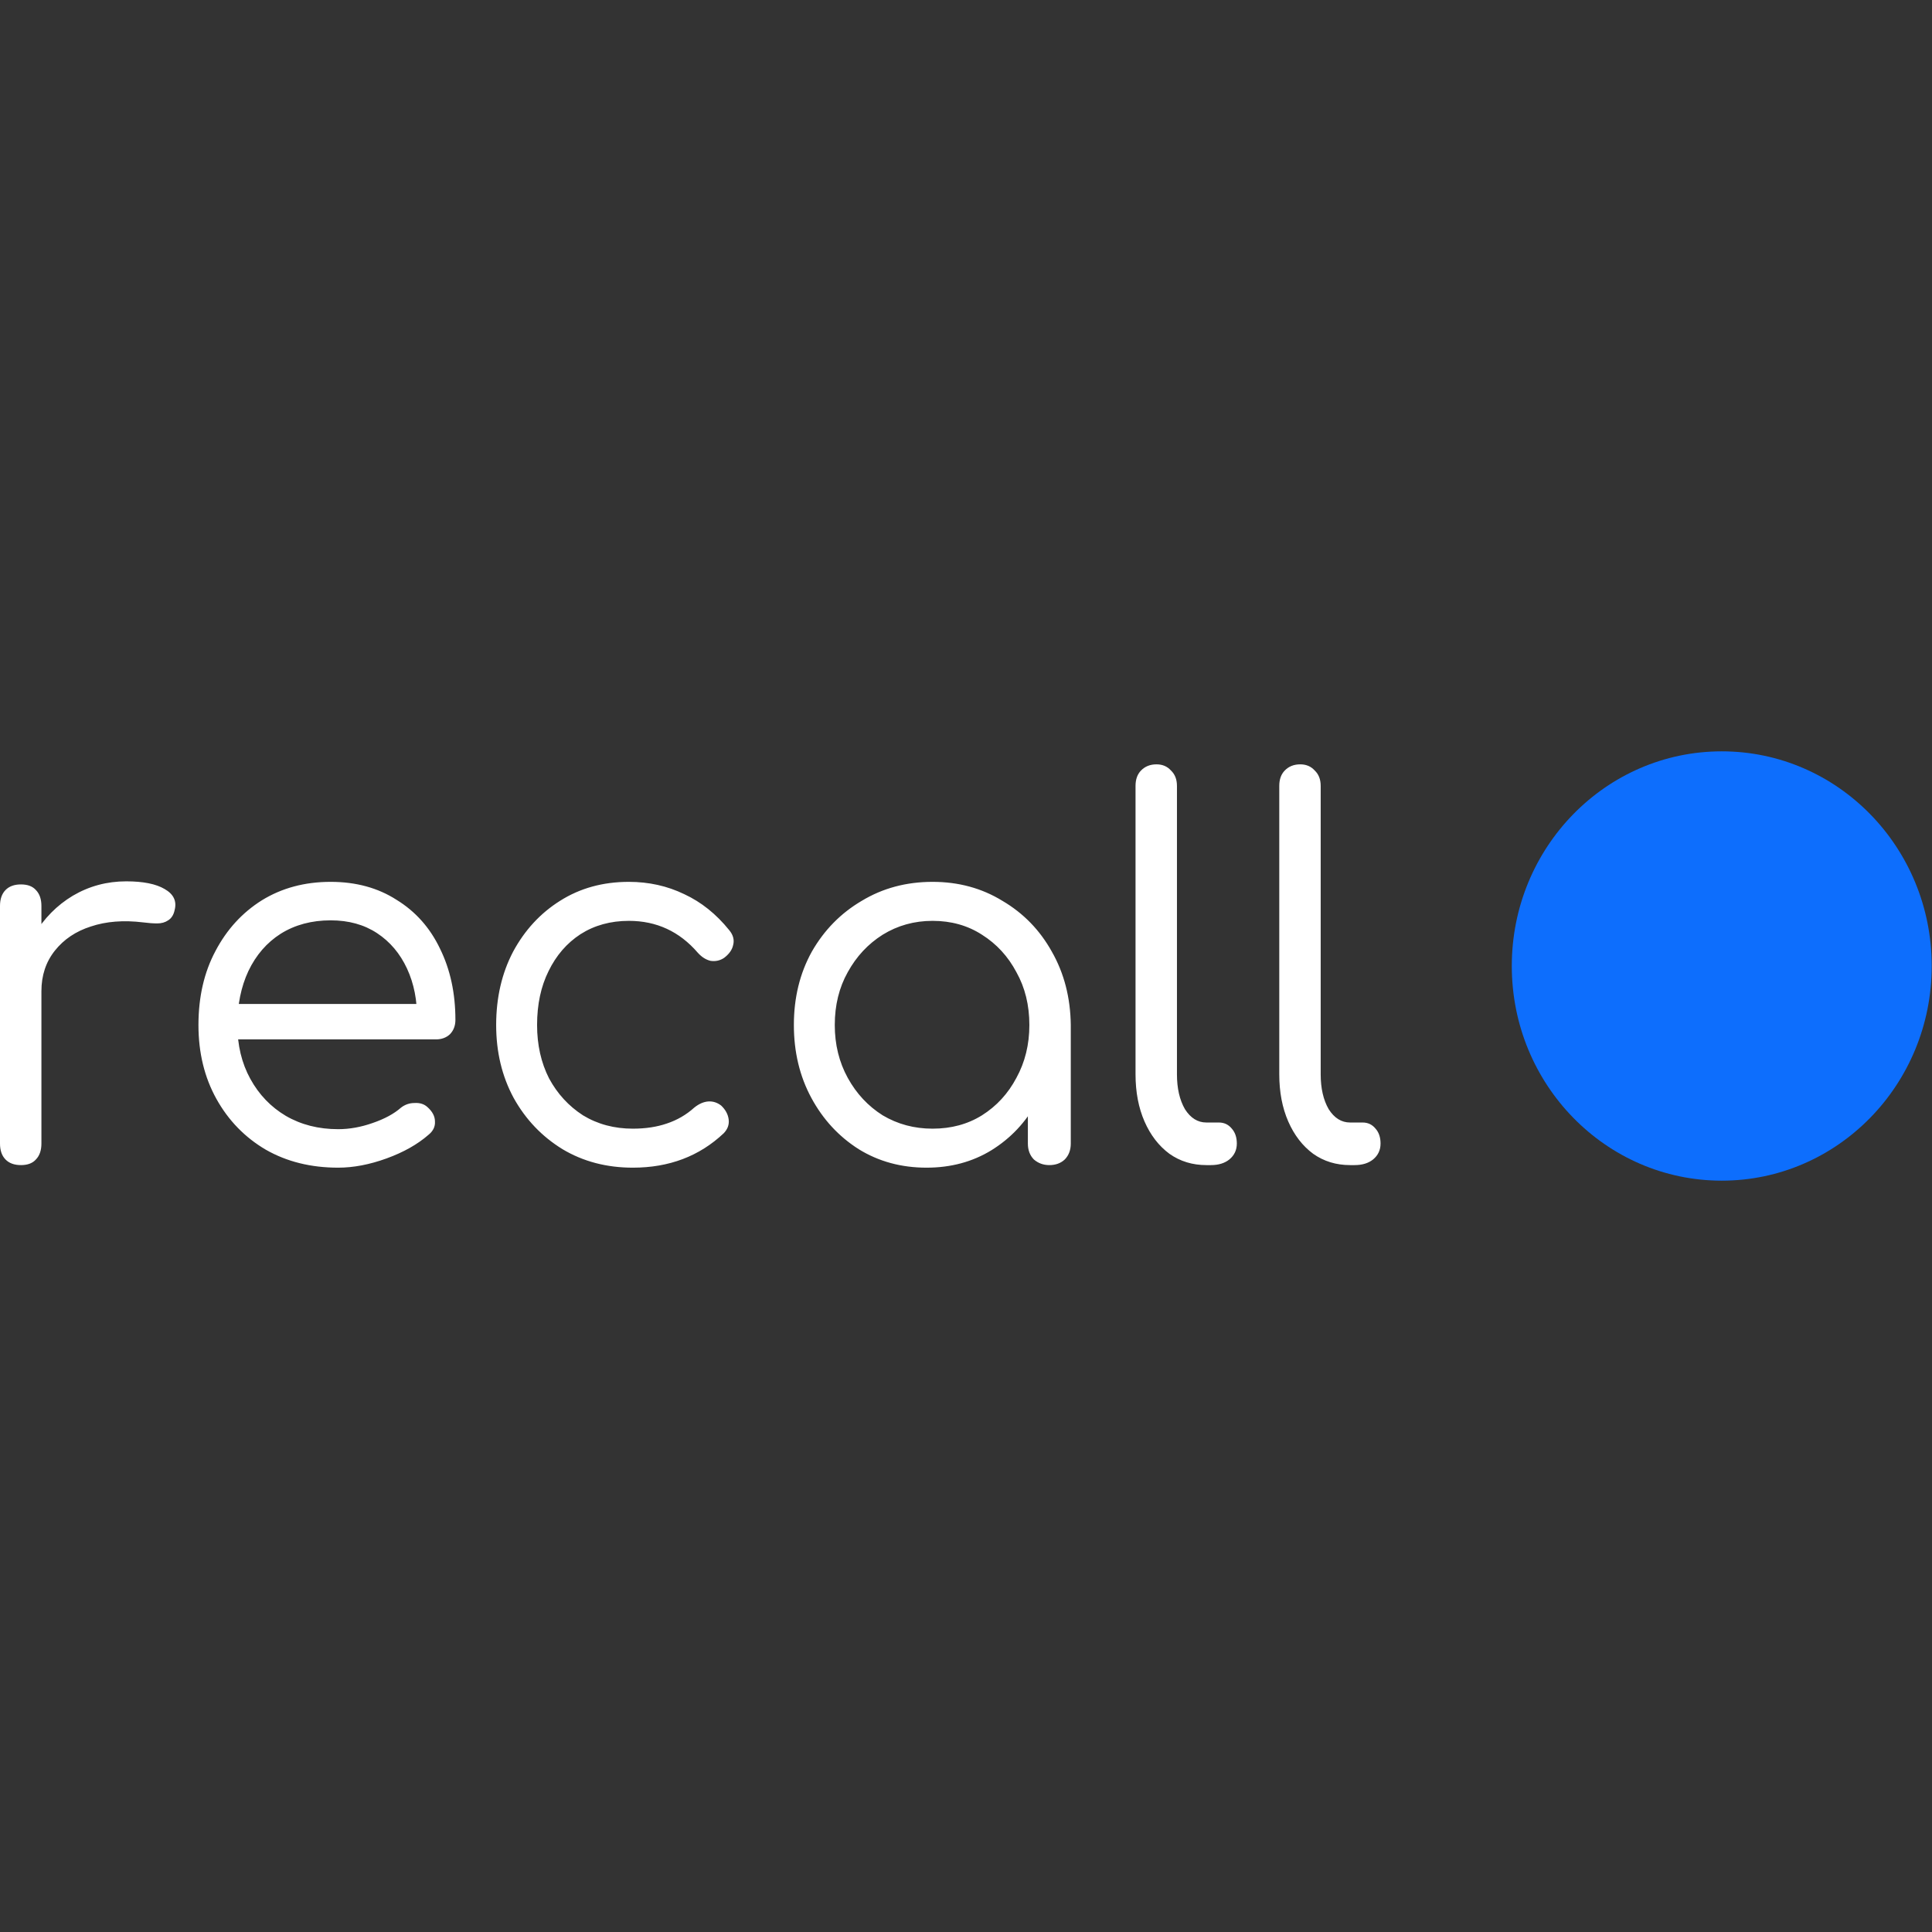
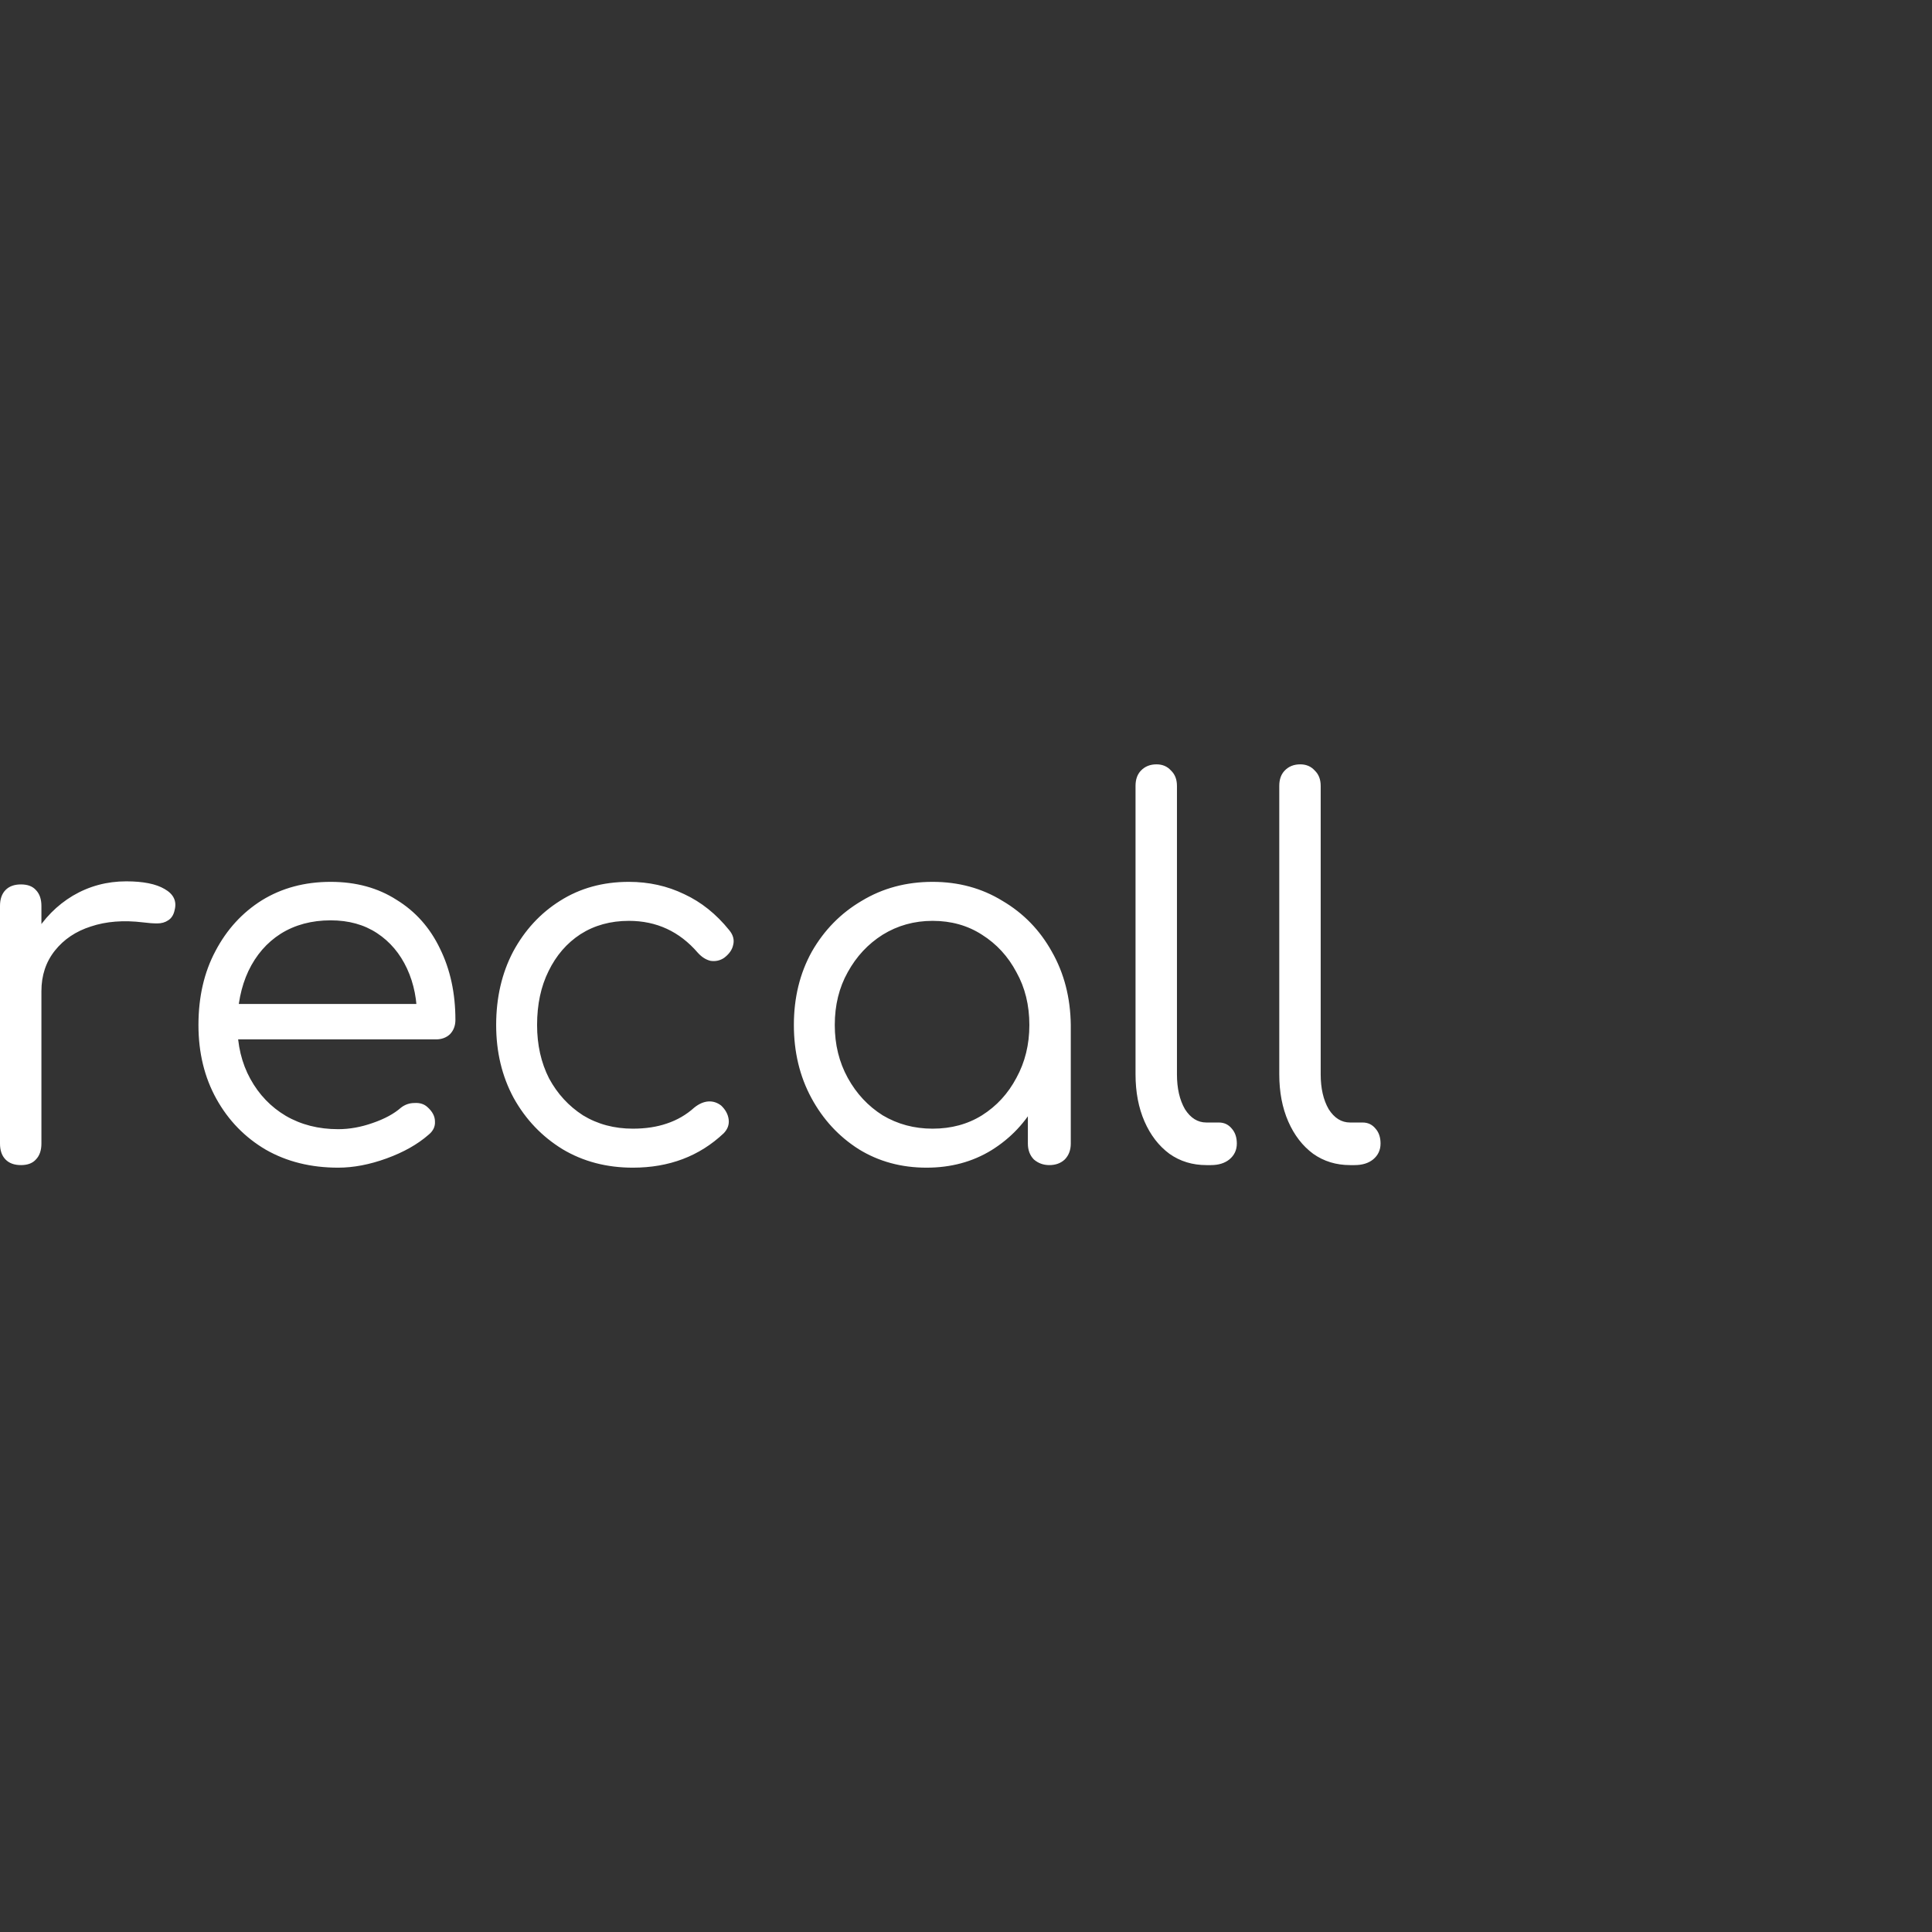
<svg xmlns="http://www.w3.org/2000/svg" width="128" height="128" viewBox="0 0 128 128" fill="none">
  <rect x="0" y="0" width="128" height="128" fill="#333333" stroke="none" />
  <g clip-path="url(#clip0_60_22910)">
    <path d="M1.223 65.666C1.267 64.284 1.609 63.048 2.248 61.961C2.909 60.85 3.768 59.978 4.826 59.343C5.906 58.708 7.085 58.391 8.363 58.391C9.487 58.391 10.335 58.561 10.909 58.901C11.504 59.241 11.724 59.706 11.57 60.295C11.504 60.612 11.36 60.839 11.14 60.975C10.941 61.111 10.699 61.179 10.413 61.179C10.148 61.179 9.84 61.156 9.487 61.111C8.187 60.952 7.03 61.043 6.016 61.383C5.025 61.7 4.231 62.233 3.636 62.981C3.041 63.728 2.744 64.624 2.744 65.666H1.223ZM1.388 77.191C0.948 77.191 0.606 77.066 0.364 76.817C0.121 76.567 0 76.216 0 75.763V60.023C0 59.57 0.121 59.218 0.364 58.969C0.606 58.72 0.948 58.595 1.388 58.595C1.829 58.595 2.16 58.72 2.38 58.969C2.622 59.218 2.744 59.57 2.744 60.023V75.763C2.744 76.216 2.622 76.567 2.38 76.817C2.16 77.066 1.829 77.191 1.388 77.191ZM22.404 77.361C20.597 77.361 18.999 76.964 17.611 76.171C16.223 75.355 15.132 74.233 14.338 72.805C13.545 71.377 13.148 69.746 13.148 67.91C13.148 66.052 13.523 64.42 14.272 63.014C15.021 61.587 16.046 60.465 17.346 59.649C18.669 58.833 20.189 58.425 21.908 58.425C23.583 58.425 25.038 58.822 26.272 59.615C27.528 60.386 28.486 61.462 29.148 62.844C29.831 64.227 30.172 65.802 30.172 67.57C30.172 67.955 30.051 68.272 29.809 68.522C29.566 68.748 29.258 68.862 28.883 68.862H15.066V66.516H29.048L27.627 67.536C27.649 66.29 27.429 65.168 26.966 64.17C26.503 63.173 25.842 62.391 24.983 61.825C24.123 61.258 23.098 60.975 21.908 60.975C20.652 60.975 19.55 61.269 18.603 61.859C17.677 62.448 16.961 63.275 16.454 64.34C15.969 65.383 15.727 66.573 15.727 67.91C15.727 69.247 16.013 70.437 16.586 71.479C17.159 72.522 17.942 73.338 18.933 73.927C19.947 74.516 21.104 74.811 22.404 74.811C23.153 74.811 23.914 74.675 24.685 74.403C25.478 74.131 26.106 73.791 26.569 73.383C26.834 73.179 27.131 73.077 27.462 73.077C27.814 73.055 28.101 73.145 28.321 73.349C28.652 73.644 28.817 73.961 28.817 74.301C28.839 74.641 28.696 74.936 28.387 75.185C27.66 75.82 26.734 76.341 25.61 76.749C24.486 77.157 23.418 77.361 22.404 77.361ZM41.929 77.361C40.189 77.361 38.635 76.953 37.269 76.137C35.902 75.298 34.822 74.165 34.029 72.737C33.258 71.309 32.872 69.7 32.872 67.91C32.872 66.097 33.247 64.476 33.996 63.048C34.767 61.621 35.803 60.499 37.103 59.683C38.425 58.844 39.946 58.425 41.665 58.425C42.987 58.425 44.21 58.697 45.334 59.241C46.458 59.762 47.45 60.556 48.309 61.621C48.574 61.938 48.662 62.267 48.574 62.607C48.508 62.924 48.309 63.207 47.979 63.457C47.714 63.638 47.417 63.706 47.086 63.66C46.778 63.592 46.491 63.411 46.227 63.117C45.015 61.711 43.494 61.009 41.665 61.009C40.453 61.009 39.384 61.303 38.459 61.893C37.555 62.482 36.85 63.298 36.343 64.34C35.836 65.36 35.583 66.55 35.583 67.91C35.583 69.224 35.847 70.403 36.376 71.445C36.927 72.465 37.676 73.281 38.624 73.893C39.593 74.483 40.696 74.777 41.929 74.777C42.767 74.777 43.516 74.664 44.177 74.437C44.861 74.21 45.466 73.859 45.995 73.383C46.304 73.134 46.612 72.998 46.921 72.975C47.23 72.953 47.516 73.043 47.78 73.247C48.067 73.519 48.232 73.825 48.276 74.165C48.32 74.505 48.21 74.811 47.946 75.083C46.337 76.601 44.332 77.361 41.929 77.361ZM61.389 77.361C59.714 77.361 58.216 76.953 56.893 76.137C55.571 75.298 54.524 74.165 53.753 72.737C52.982 71.309 52.596 69.7 52.596 67.91C52.596 66.097 52.993 64.476 53.786 63.048C54.602 61.621 55.703 60.499 57.092 59.683C58.48 58.844 60.045 58.425 61.786 58.425C63.505 58.425 65.047 58.844 66.413 59.683C67.802 60.499 68.893 61.621 69.686 63.048C70.501 64.476 70.92 66.097 70.942 67.91L69.818 68.488C69.818 70.165 69.444 71.672 68.694 73.009C67.967 74.346 66.965 75.412 65.686 76.205C64.43 76.975 62.998 77.361 61.389 77.361ZM61.786 74.777C63.02 74.777 64.111 74.483 65.058 73.893C66.028 73.281 66.788 72.454 67.339 71.412C67.912 70.369 68.198 69.202 68.198 67.91C68.198 66.596 67.912 65.428 67.339 64.408C66.788 63.366 66.028 62.539 65.058 61.927C64.111 61.315 63.02 61.009 61.786 61.009C60.574 61.009 59.472 61.315 58.48 61.927C57.51 62.539 56.739 63.366 56.166 64.408C55.593 65.428 55.306 66.596 55.306 67.91C55.306 69.202 55.593 70.369 56.166 71.412C56.739 72.454 57.51 73.281 58.48 73.893C59.472 74.483 60.574 74.777 61.786 74.777ZM69.521 77.191C69.124 77.191 68.783 77.066 68.496 76.817C68.231 76.545 68.099 76.193 68.099 75.763V70.154L68.727 67.196L70.942 67.91V75.763C70.942 76.193 70.81 76.545 70.545 76.817C70.281 77.066 69.939 77.191 69.521 77.191ZM79.926 77.191C79.001 77.191 78.185 76.941 77.48 76.443C76.775 75.921 76.224 75.208 75.827 74.301C75.431 73.395 75.232 72.352 75.232 71.174V52.068C75.232 51.637 75.353 51.297 75.596 51.048C75.86 50.776 76.202 50.64 76.621 50.64C77.017 50.64 77.337 50.776 77.579 51.048C77.844 51.297 77.976 51.637 77.976 52.068V71.174C77.976 72.103 78.152 72.873 78.505 73.485C78.879 74.075 79.353 74.369 79.926 74.369H80.753C81.105 74.369 81.392 74.505 81.612 74.777C81.832 75.026 81.943 75.355 81.943 75.763C81.943 76.193 81.777 76.545 81.447 76.817C81.138 77.066 80.731 77.191 80.224 77.191H79.926ZM89.449 77.191C88.524 77.191 87.708 76.941 87.003 76.443C86.298 75.921 85.747 75.208 85.35 74.301C84.954 73.395 84.755 72.352 84.755 71.174V52.068C84.755 51.637 84.876 51.297 85.119 51.048C85.383 50.776 85.725 50.64 86.144 50.64C86.54 50.64 86.86 50.776 87.103 51.048C87.367 51.297 87.499 51.637 87.499 52.068V71.174C87.499 72.103 87.675 72.873 88.028 73.485C88.402 74.075 88.876 74.369 89.449 74.369H90.276C90.628 74.369 90.915 74.505 91.135 74.777C91.356 75.026 91.465 75.355 91.465 75.763C91.465 76.193 91.3 76.545 90.97 76.817C90.661 77.066 90.253 77.191 89.746 77.191H89.449Z" fill="white" />
-     <path d="M114.071 78.222C121.754 78.222 127.981 71.855 127.981 64C127.981 56.145 121.754 49.778 114.071 49.778C106.388 49.778 100.16 56.145 100.16 64C100.16 71.855 106.388 78.222 114.071 78.222Z" fill="#0D6EFD" />
  </g>
  <defs>
    <clipPath id="clip0_60_22910">
      <rect width="128" height="28.444" fill="white" transform="translate(0 49.778)" />
    </clipPath>
  </defs>
</svg>